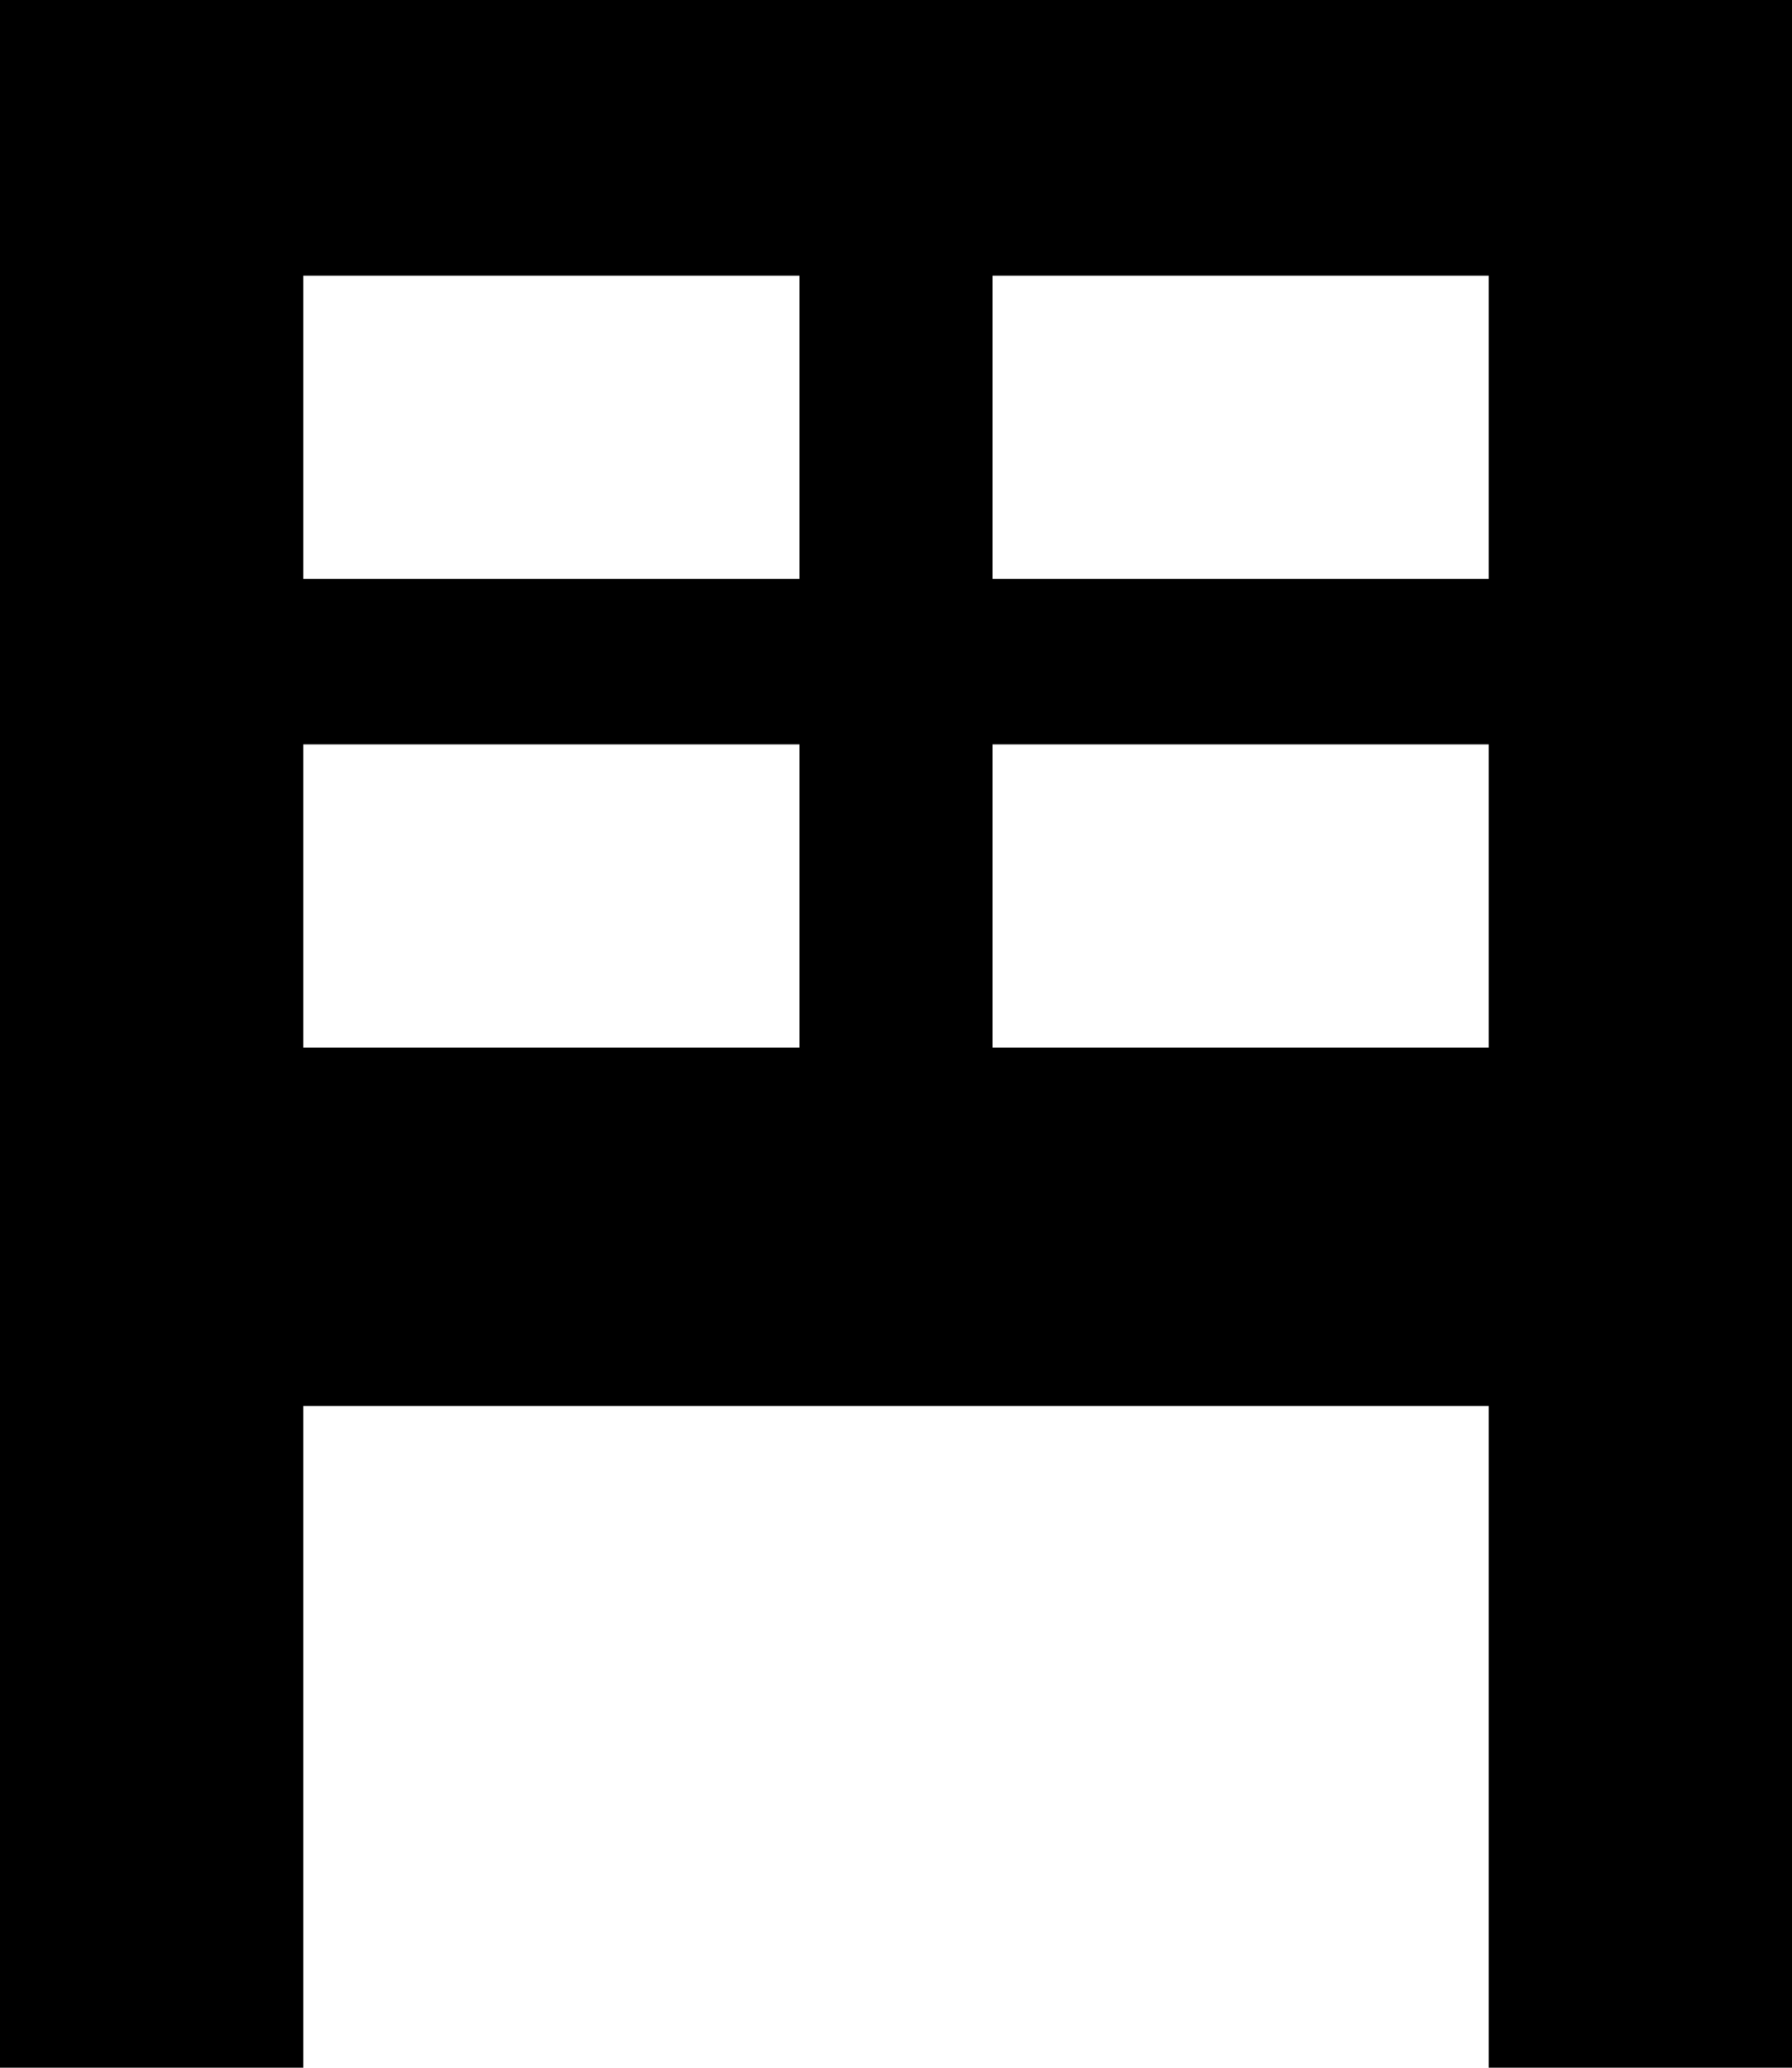
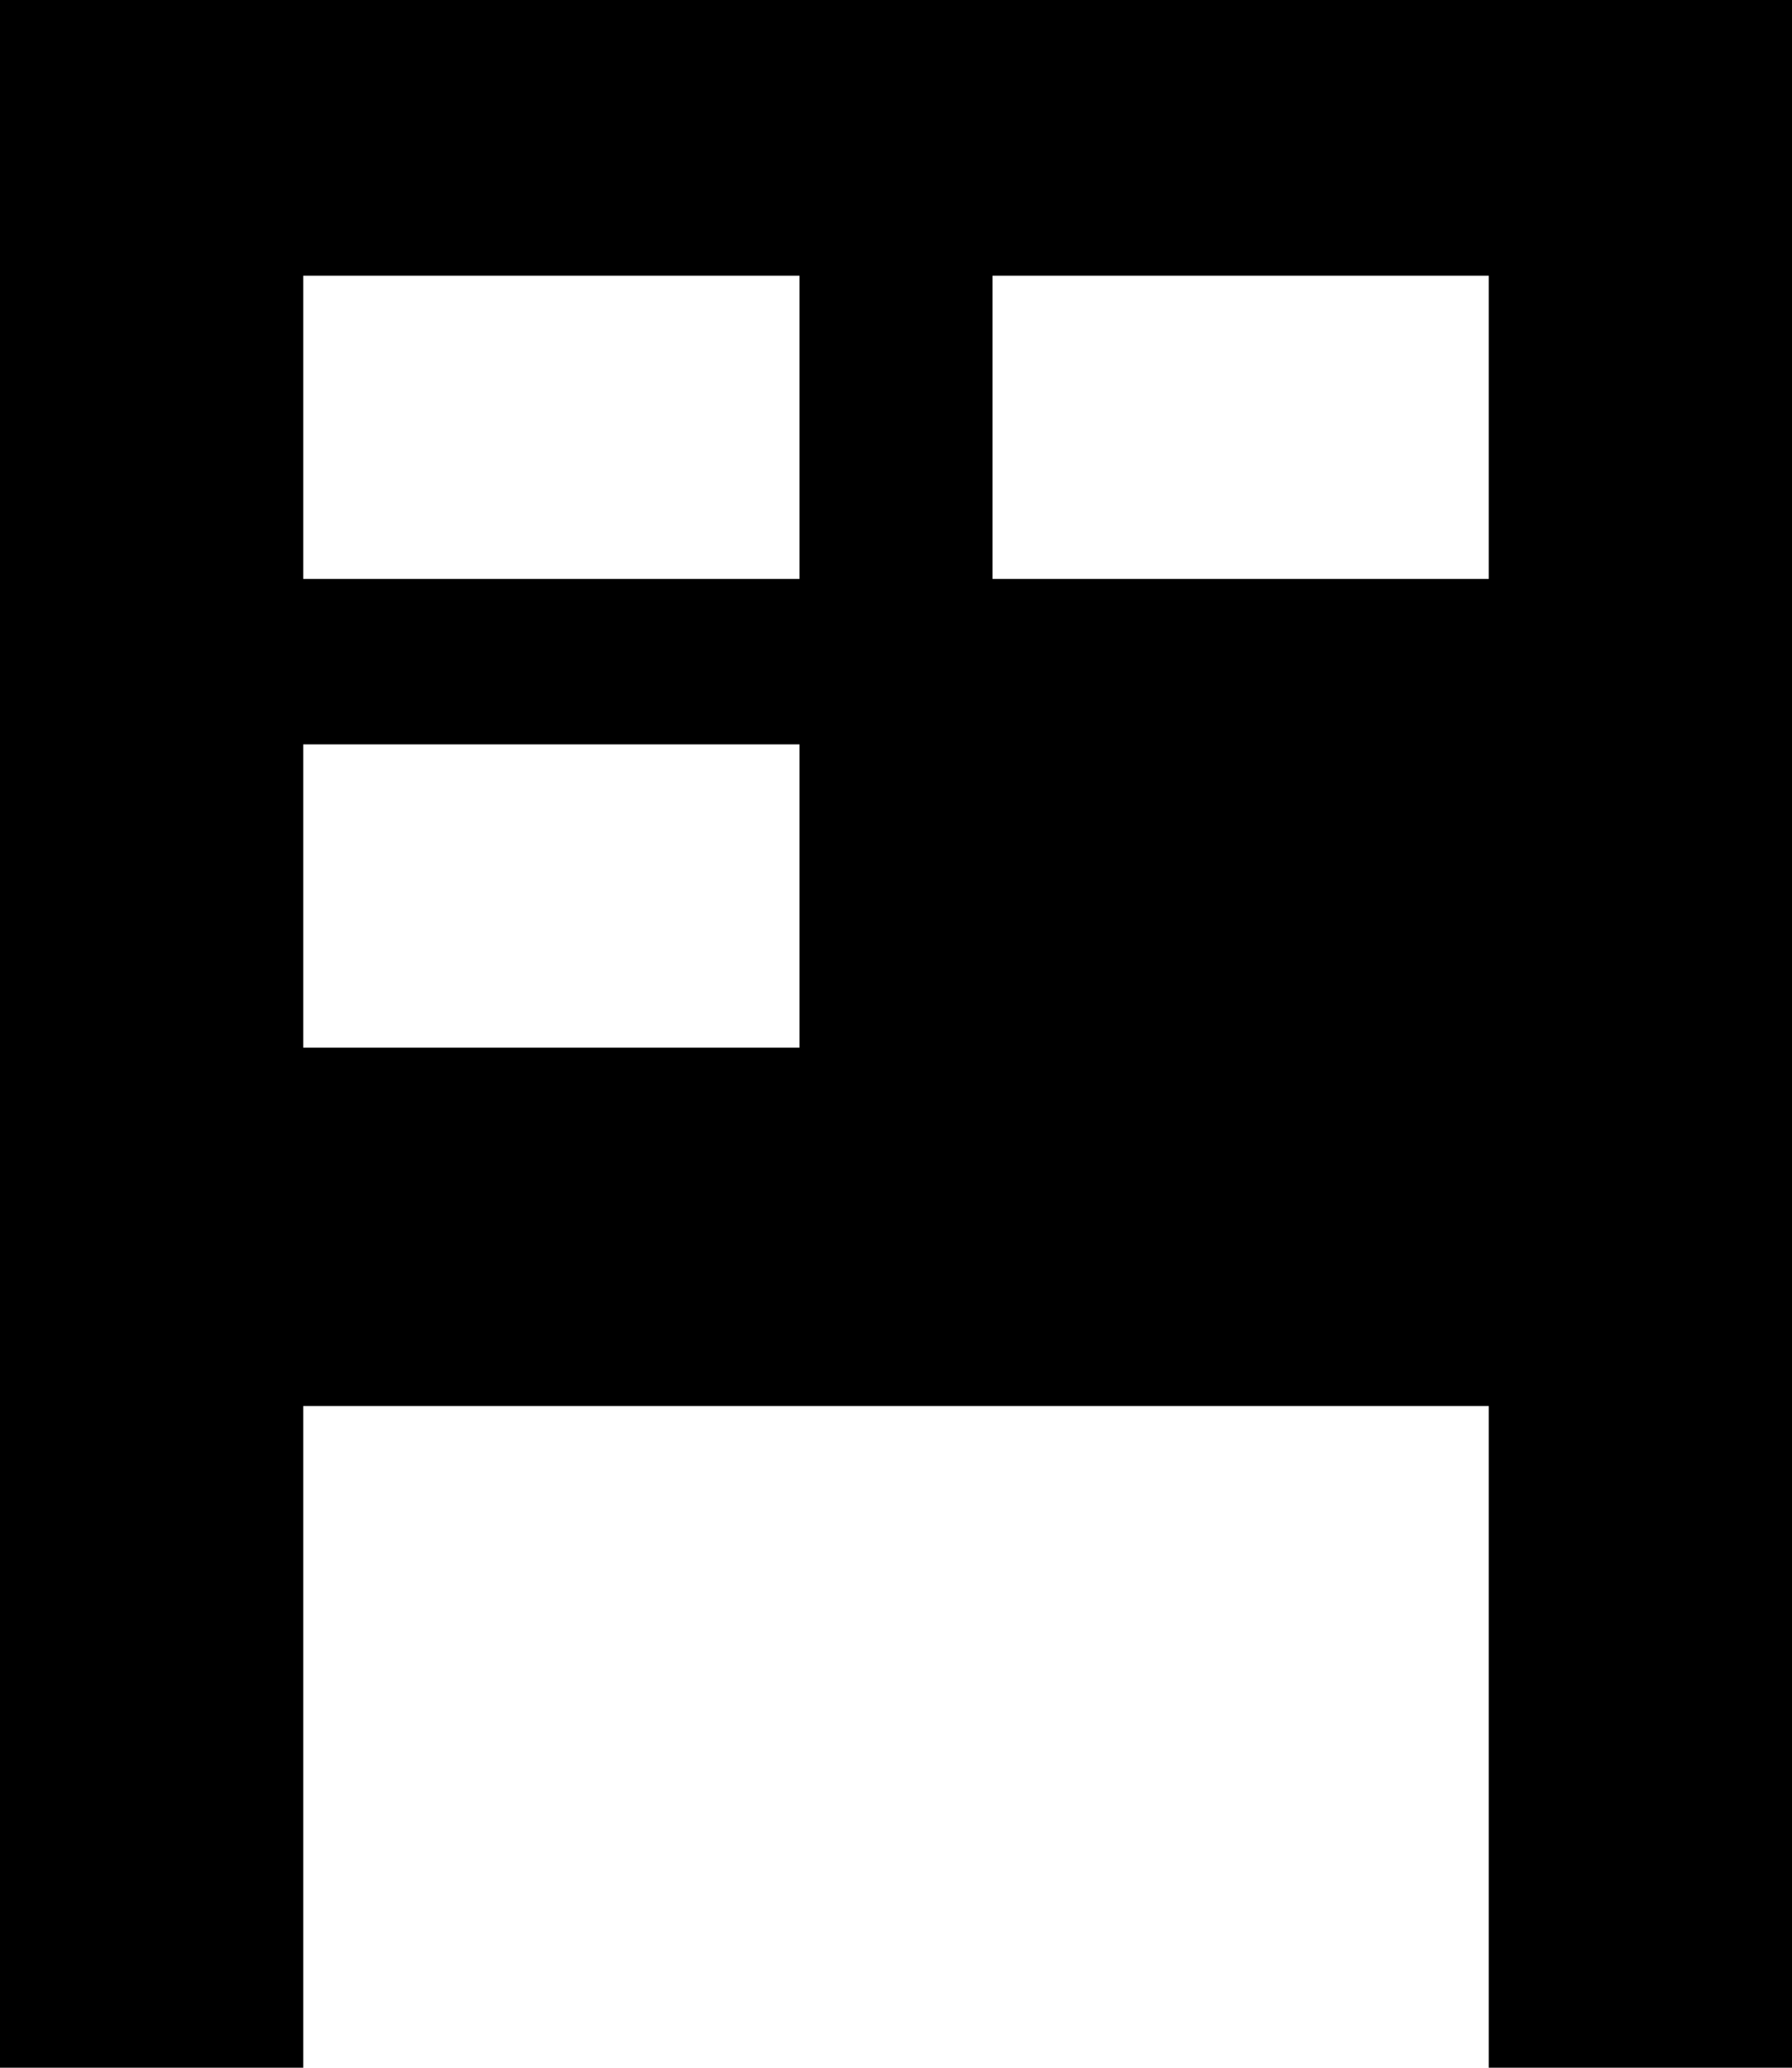
<svg xmlns="http://www.w3.org/2000/svg" id="Layer_1" viewBox="0 0 16.25 18.75">
  <defs>
    <style>.cls-1{fill-rule:evenodd;}</style>
  </defs>
-   <path class="cls-1" d="m16.25,0H0v18.75h2.75v-6h10.75v6h2.75V0ZM7.25,2.5H2.75v2.75h4.5v-2.75Zm0,4.25H2.75v2.75h4.5v-2.75Zm1.75,0h4.5v2.75h-4.5v-2.75Zm4.5-4.25h-4.5v2.75h4.5v-2.75Z" />
+   <path class="cls-1" d="m16.25,0H0v18.75h2.75v-6h10.75v6h2.75V0ZM7.25,2.5H2.75v2.75h4.5v-2.75Zm0,4.25H2.75v2.75h4.5v-2.75Zm1.75,0h4.5h-4.5v-2.75Zm4.5-4.25h-4.5v2.75h4.5v-2.75Z" />
</svg>